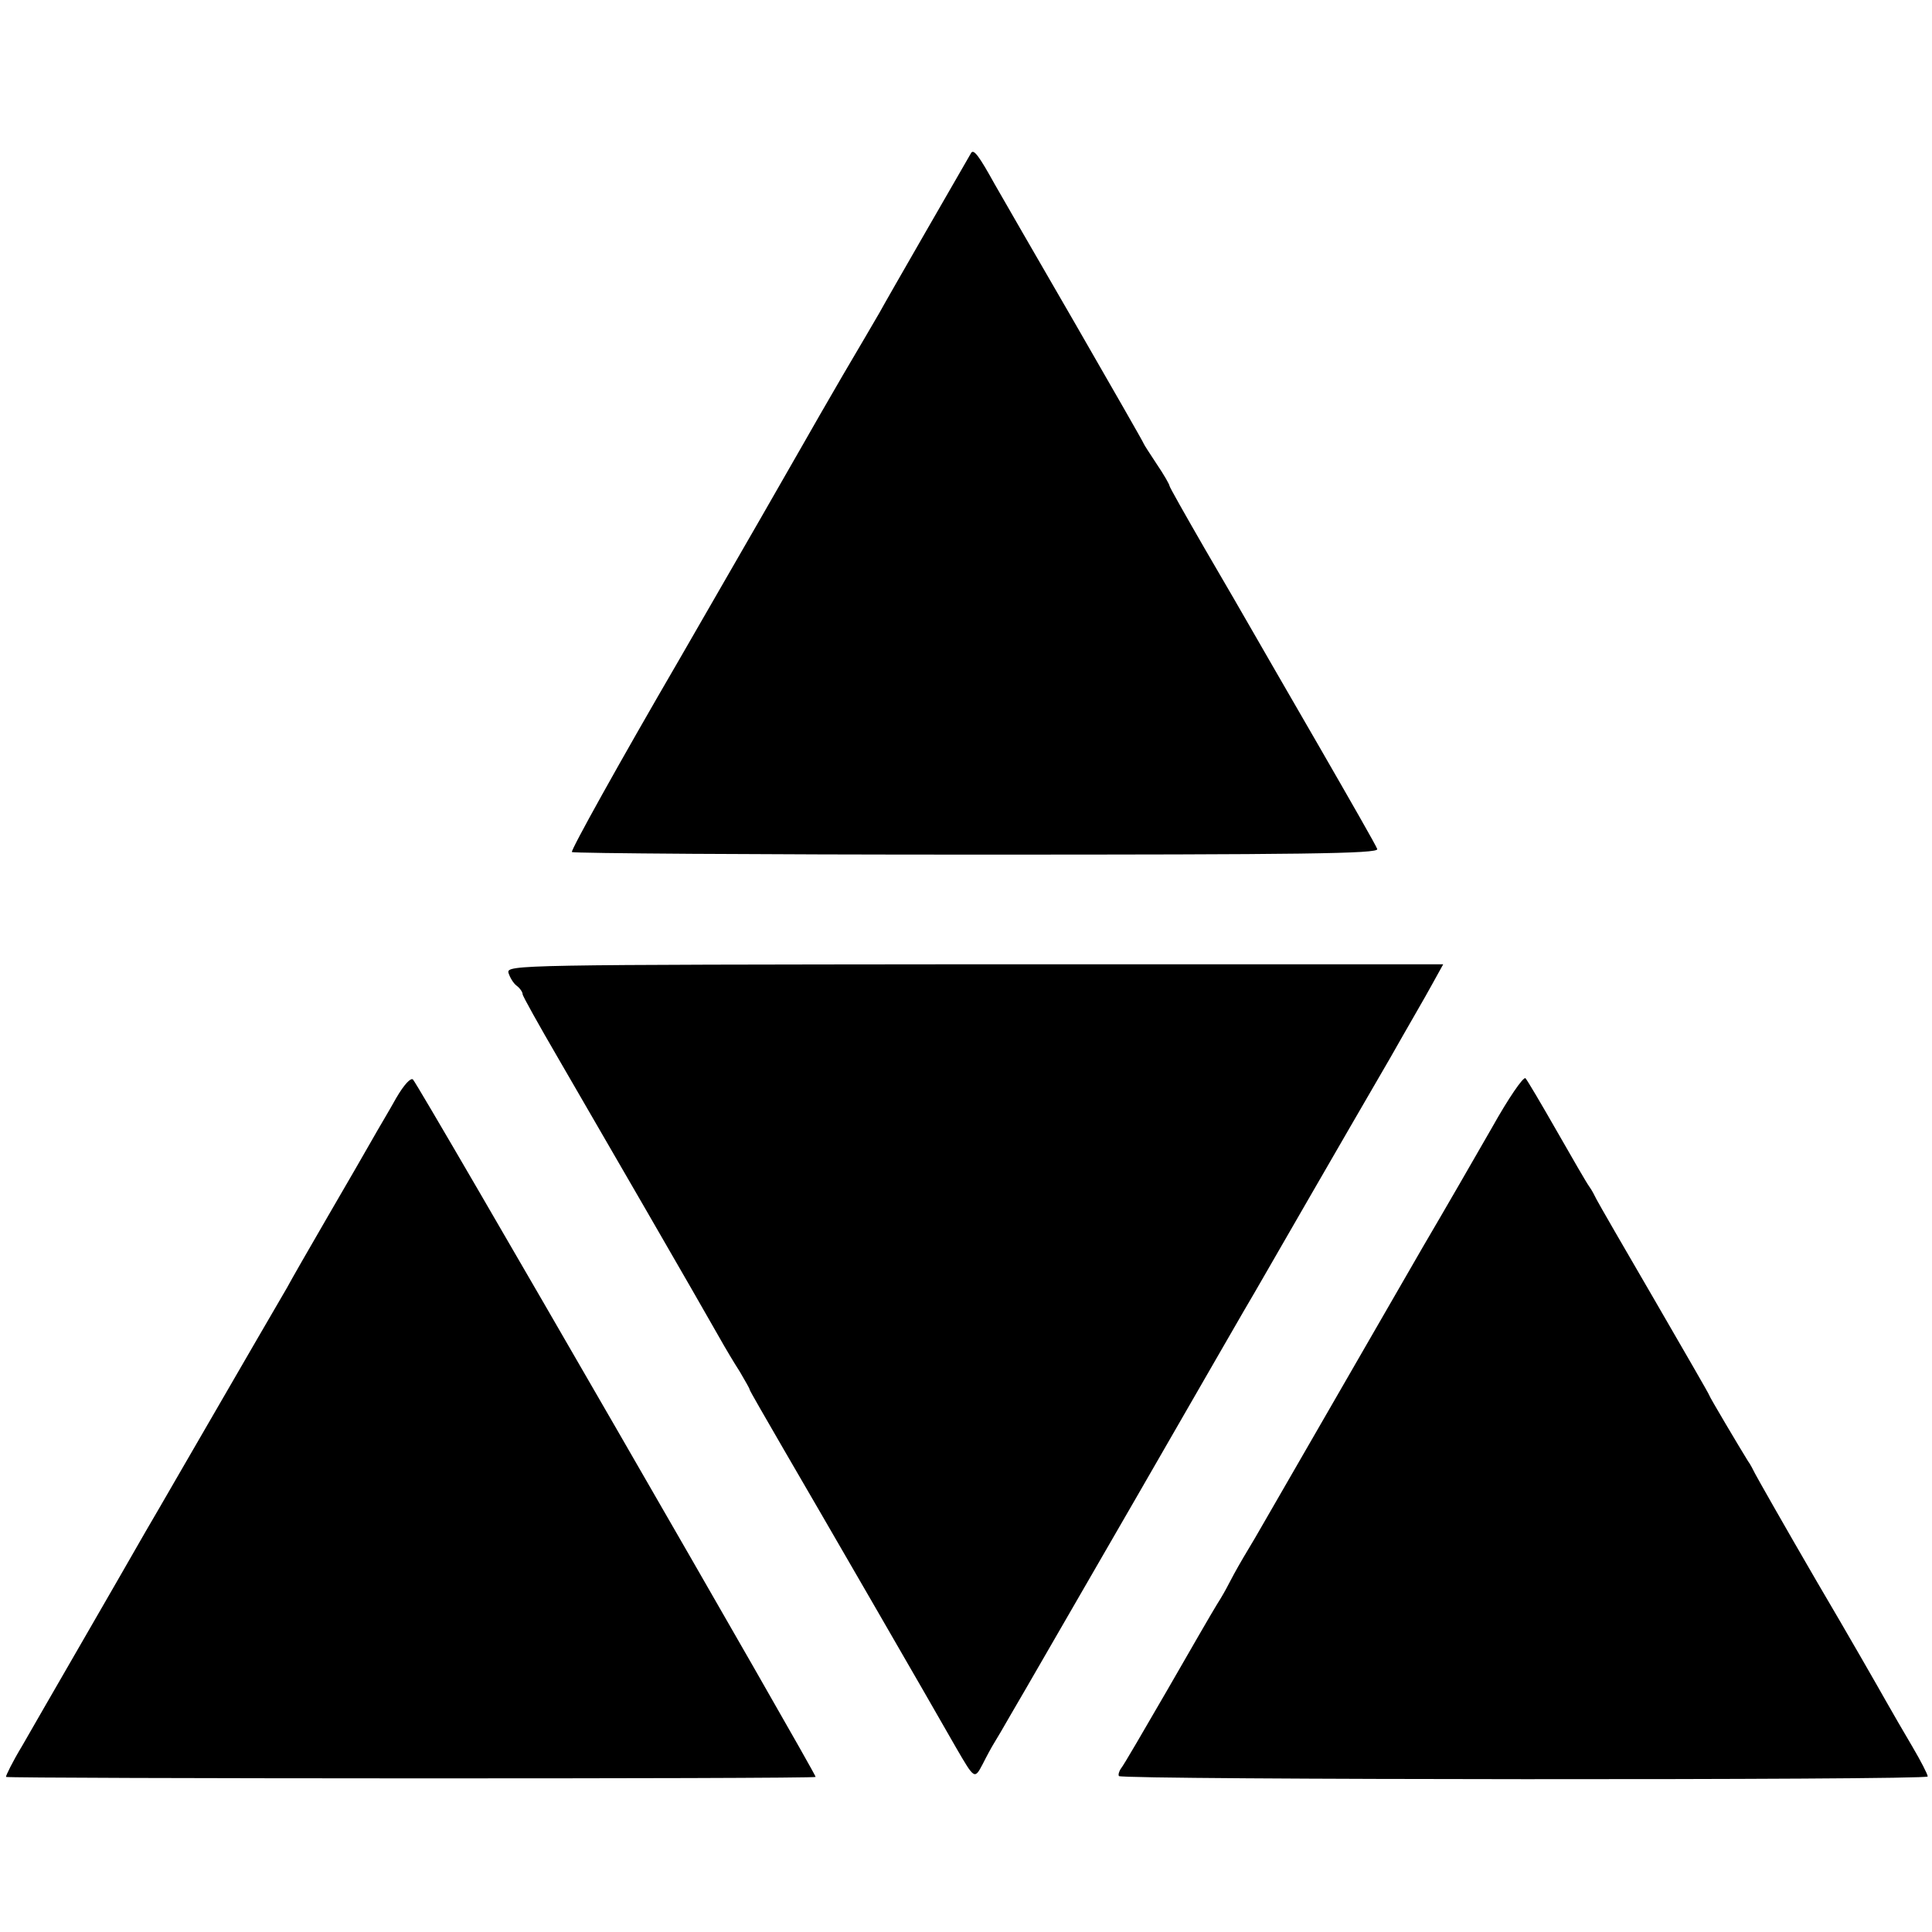
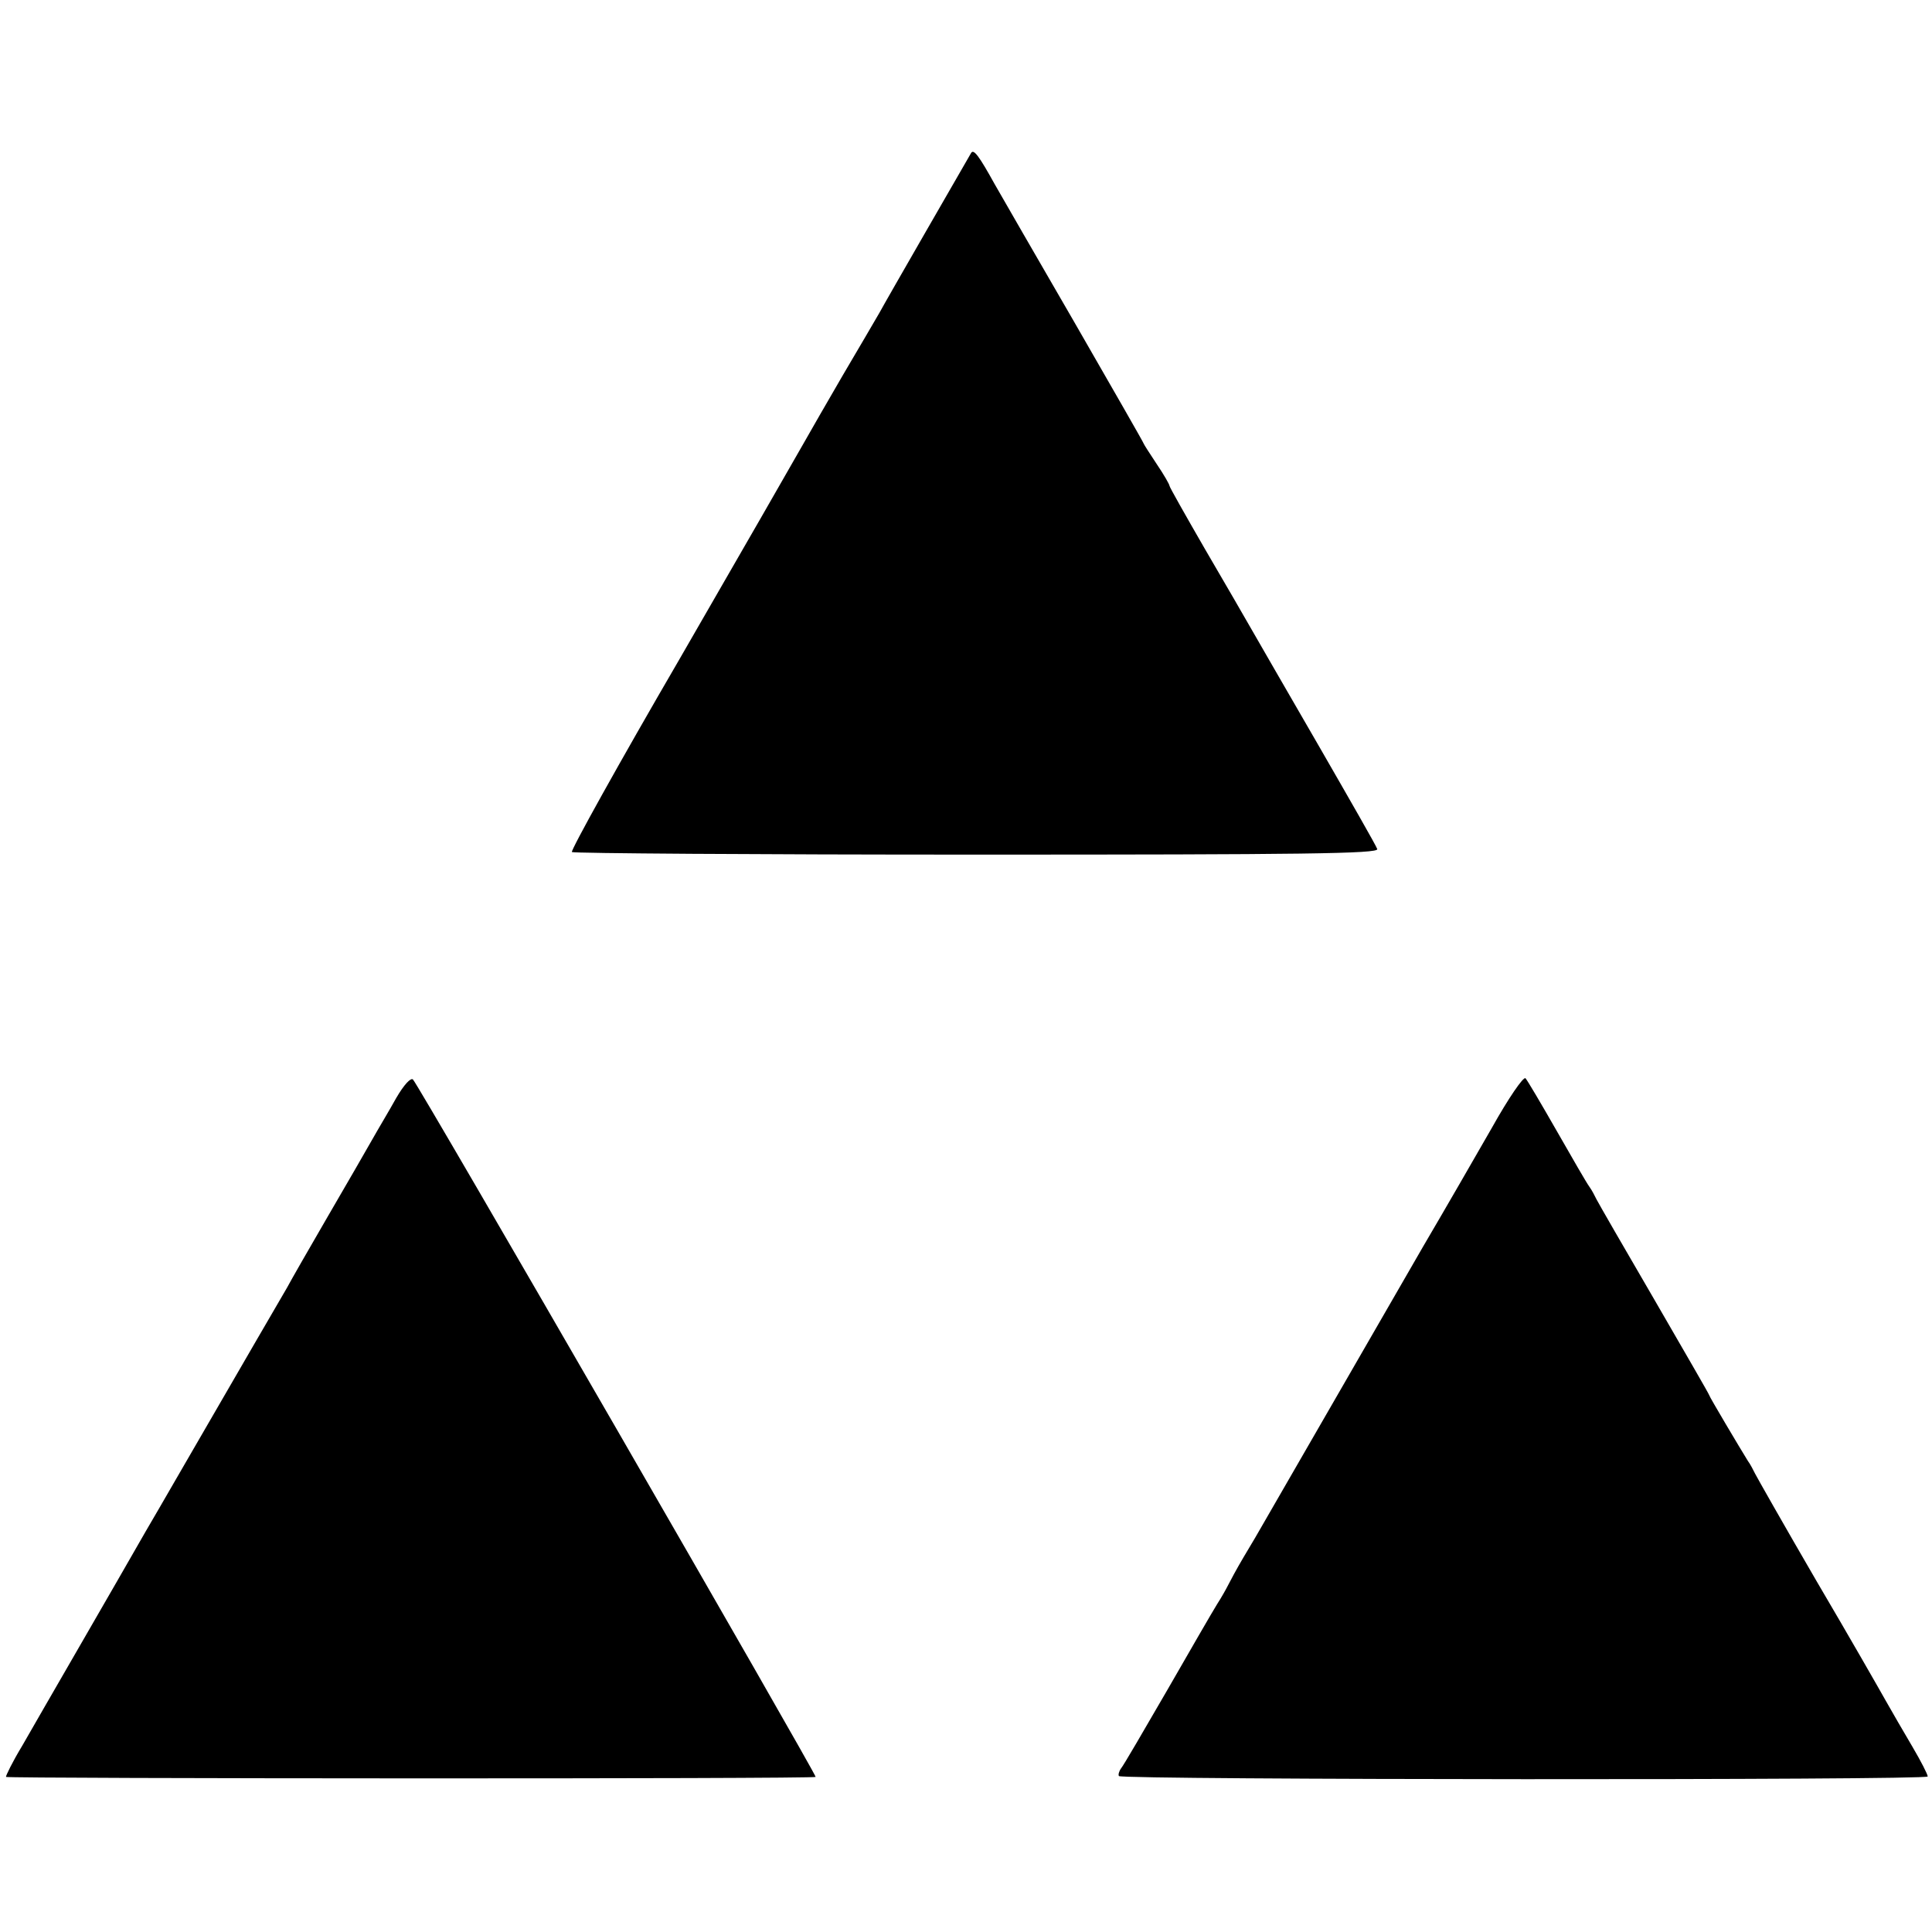
<svg xmlns="http://www.w3.org/2000/svg" version="1.0" width="451pt" height="451pt" viewBox="0 0 451 451" preserveAspectRatio="xMidYMid meet">
  <g transform="translate(0,451) scale(0.1,-0.1)" fill="#000000" stroke="none">
    <path d="M2267 4153 c-19 -33 -199 -345 -214 -373 -11 -19 -49 -84 -85 -145 -35 -60 -78 -135 -95 -165 -17 -30 -146 -255 -287 -499 -142 -244 -254 -446 -251 -450 4 -3 429 -6 946 -6 759 0 938 2 934 13 -2 7 -64 115 -136 240 -72 125 -143 247 -157 272 -14 25 -63 109 -109 188 -45 78 -83 145 -83 148 0 3 -13 26 -30 51 -16 24 -30 46 -30 47 0 2 -73 129 -161 282 -89 154 -173 299 -187 324 -36 65 -49 83 -55 73z" />
-     <path d="M1187 2239 c3 -10 11 -24 19 -30 8 -6 14 -15 14 -20 0 -4 38 -72 84 -151 90 -155 333 -575 374 -648 14 -25 36 -62 49 -82 12 -21 23 -39 23 -42 0 -2 37 -66 81 -142 70 -120 342 -590 401 -694 43 -74 43 -74 62 -38 9 18 21 40 26 48 5 8 24 40 41 70 18 30 149 258 292 505 143 248 267 464 277 480 19 33 201 349 315 545 39 69 84 146 98 172 l26 47 -1093 0 c-1066 -1 -1094 -1 -1089 -20z" />
    <path d="M925 1947 c-16 -29 -42 -72 -56 -97 -14 -25 -61 -106 -104 -180 -43 -74 -86 -149 -95 -166 -17 -29 -92 -158 -243 -419 -38 -66 -77 -133 -87 -150 -61 -107 -255 -442 -288 -500 -23 -38 -39 -71 -38 -73 5 -4 1887 -5 1890 0 3 4 -927 1616 -940 1628 -5 5 -21 -12 -39 -43z" />
    <path d="M3483 1878 c-39 -68 -111 -193 -161 -278 -80 -139 -328 -569 -372 -645 -9 -16 -30 -52 -47 -80 -16 -27 -32 -57 -36 -65 -4 -8 -15 -28 -26 -45 -10 -16 -62 -106 -116 -200 -54 -93 -102 -176 -108 -183 -5 -7 -7 -15 -5 -18 9 -9 1888 -10 1888 -1 0 5 -16 36 -36 70 -20 34 -48 82 -62 107 -14 25 -86 151 -162 280 -75 129 -139 242 -143 250 -4 8 -11 22 -17 30 -18 29 -90 150 -90 153 0 2 -58 102 -128 223 -70 120 -131 226 -135 234 -4 8 -11 22 -17 30 -6 8 -40 67 -76 130 -36 63 -69 119 -73 123 -5 4 -40 -47 -78 -115z" />
  </g>
</svg>